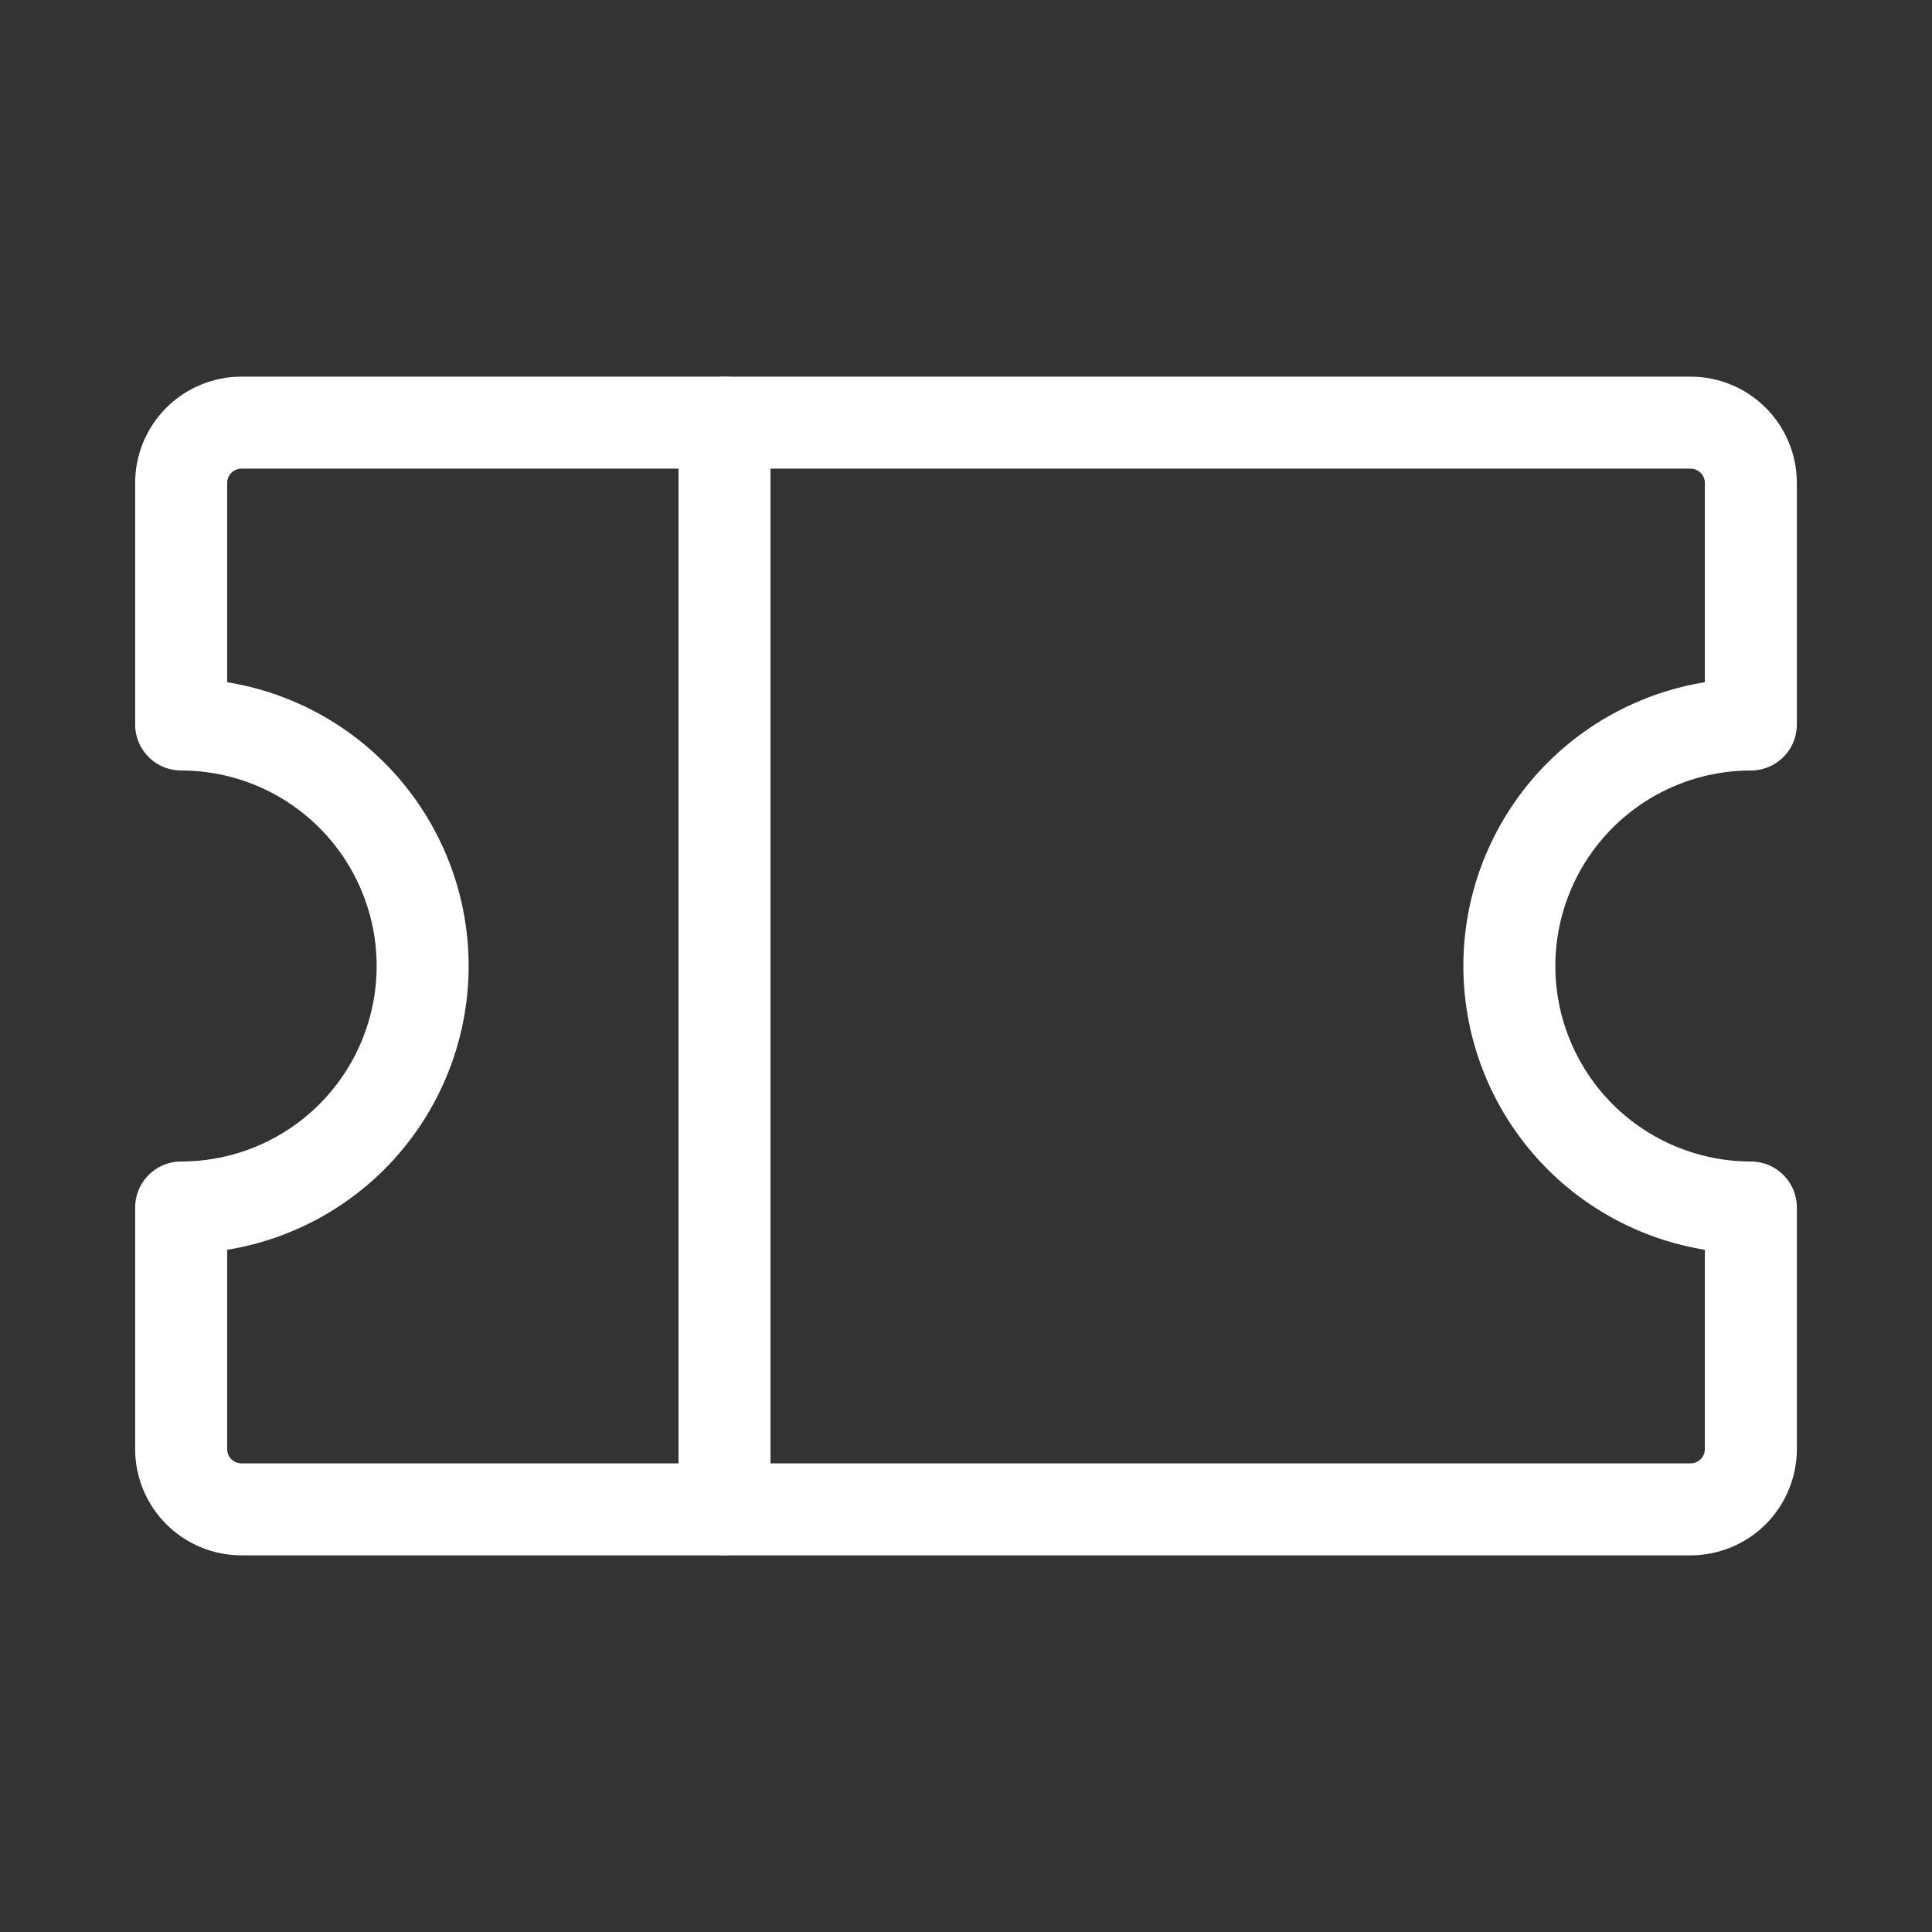
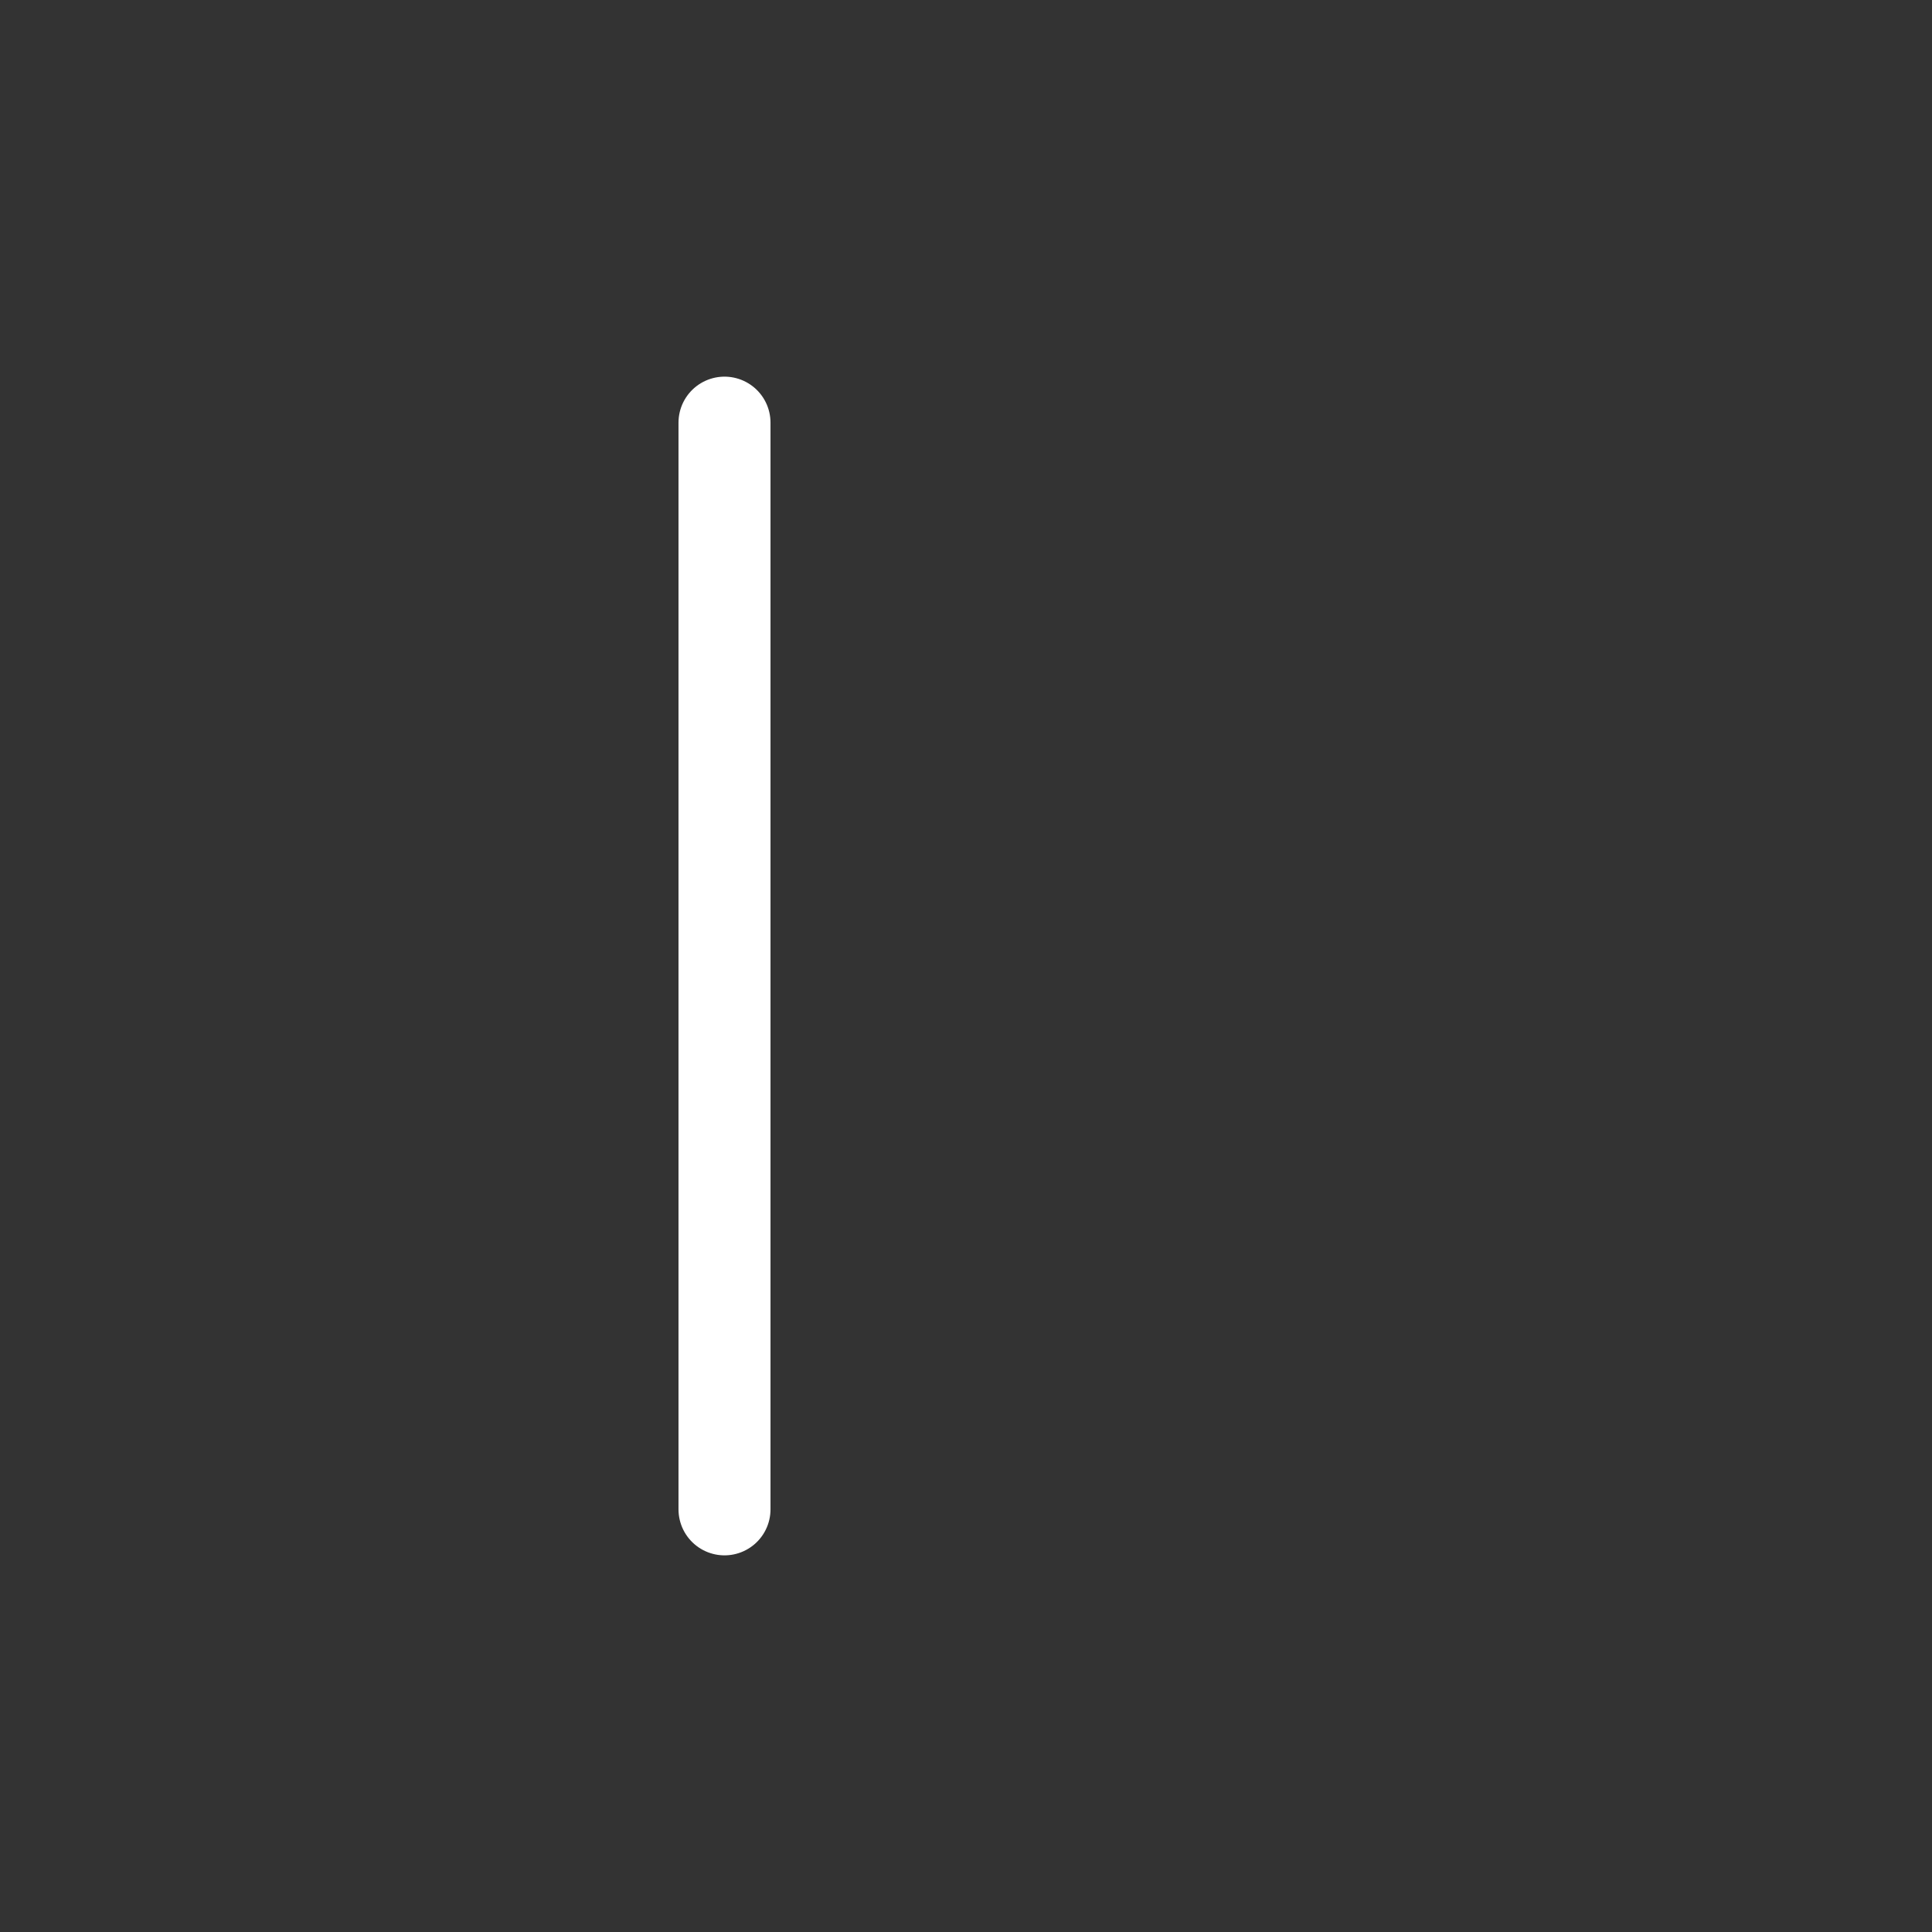
<svg xmlns="http://www.w3.org/2000/svg" width="21" height="21" viewBox="0 0 21 21" fill="none">
  <rect x="0" y="0" width="21" height="21" fill="#333333" stroke="none" />
  <path d="M7.875 4.594V16.406" stroke="white" stroke-linecap="round" stroke-linejoin="round" />
-   <path d="M1.969 13.125C2.665 13.125 3.333 12.848 3.825 12.356C4.317 11.864 4.594 11.196 4.594 10.5C4.594 9.804 4.317 9.136 3.825 8.644C3.333 8.152 2.665 7.875 1.969 7.875V5.25C1.969 5.076 2.038 4.909 2.161 4.786C2.284 4.663 2.451 4.594 2.625 4.594H18.375C18.549 4.594 18.716 4.663 18.839 4.786C18.962 4.909 19.031 5.076 19.031 5.25V7.875C18.335 7.875 17.667 8.152 17.175 8.644C16.683 9.136 16.406 9.804 16.406 10.5C16.406 11.196 16.683 11.864 17.175 12.356C17.667 12.848 18.335 13.125 19.031 13.125V15.75C19.031 15.924 18.962 16.091 18.839 16.214C18.716 16.337 18.549 16.406 18.375 16.406H2.625C2.451 16.406 2.284 16.337 2.161 16.214C2.038 16.091 1.969 15.924 1.969 15.75V13.125Z" stroke="white" stroke-linecap="round" stroke-linejoin="round" />
</svg>